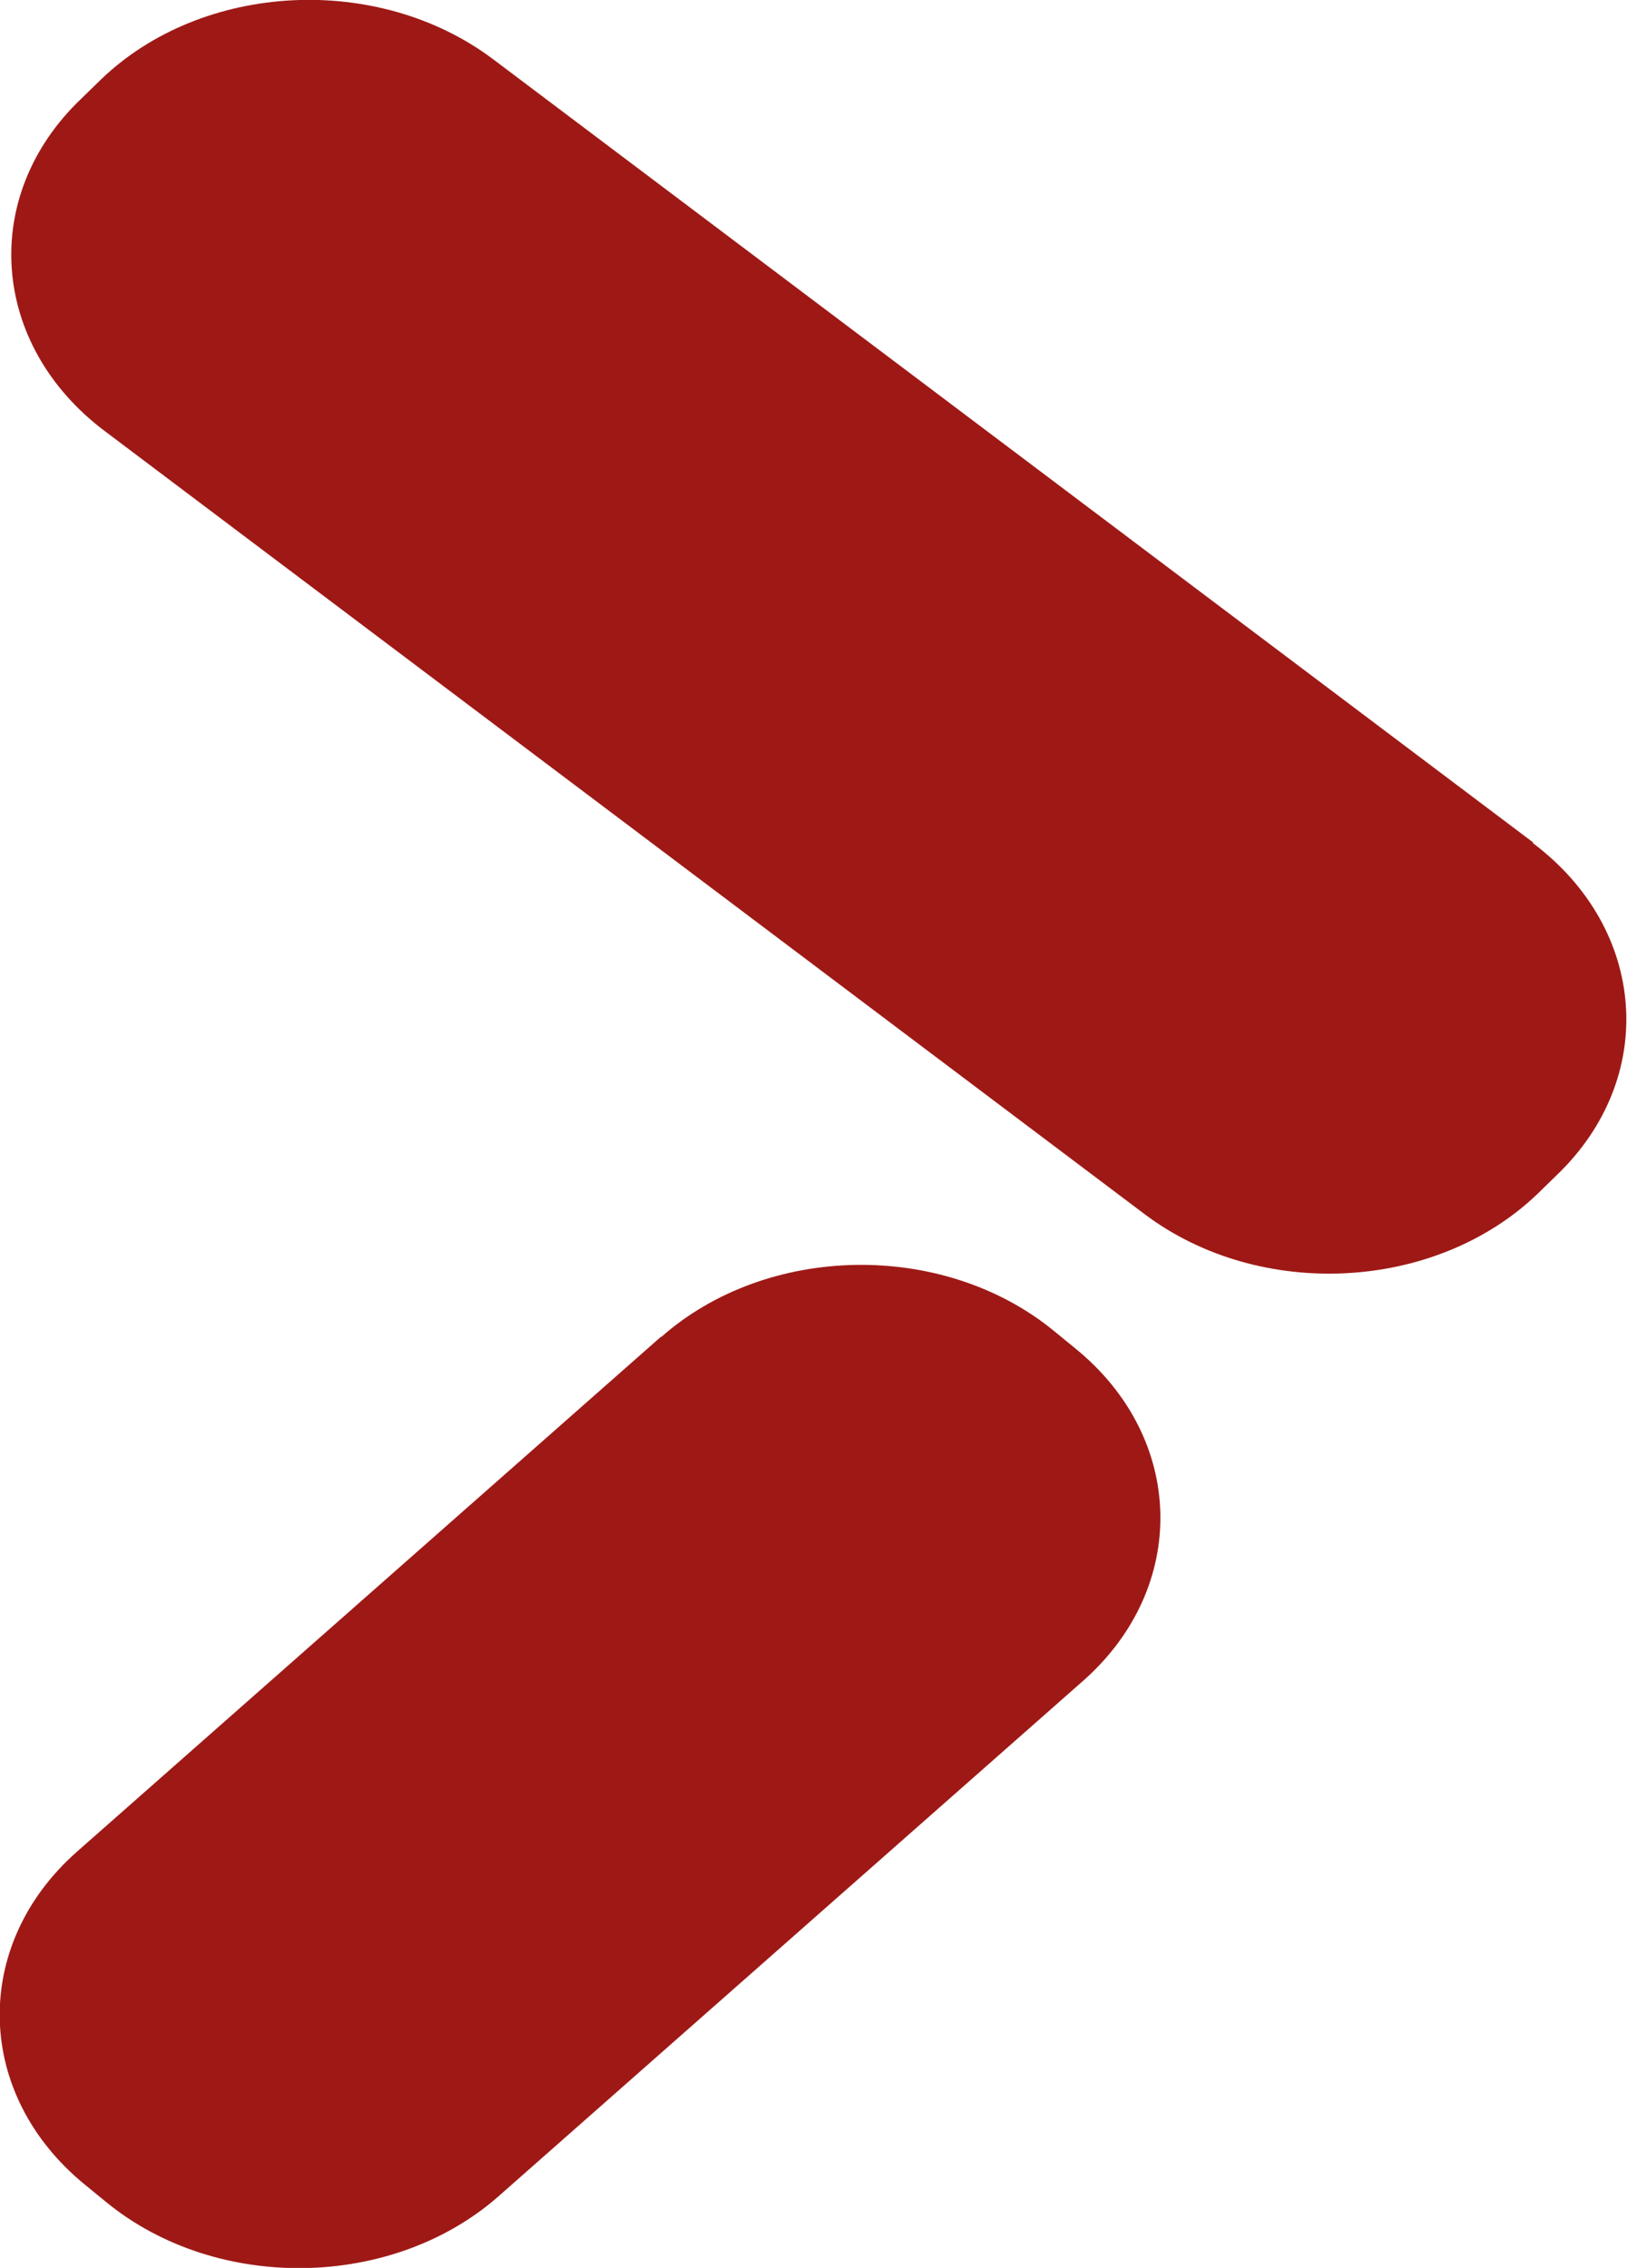
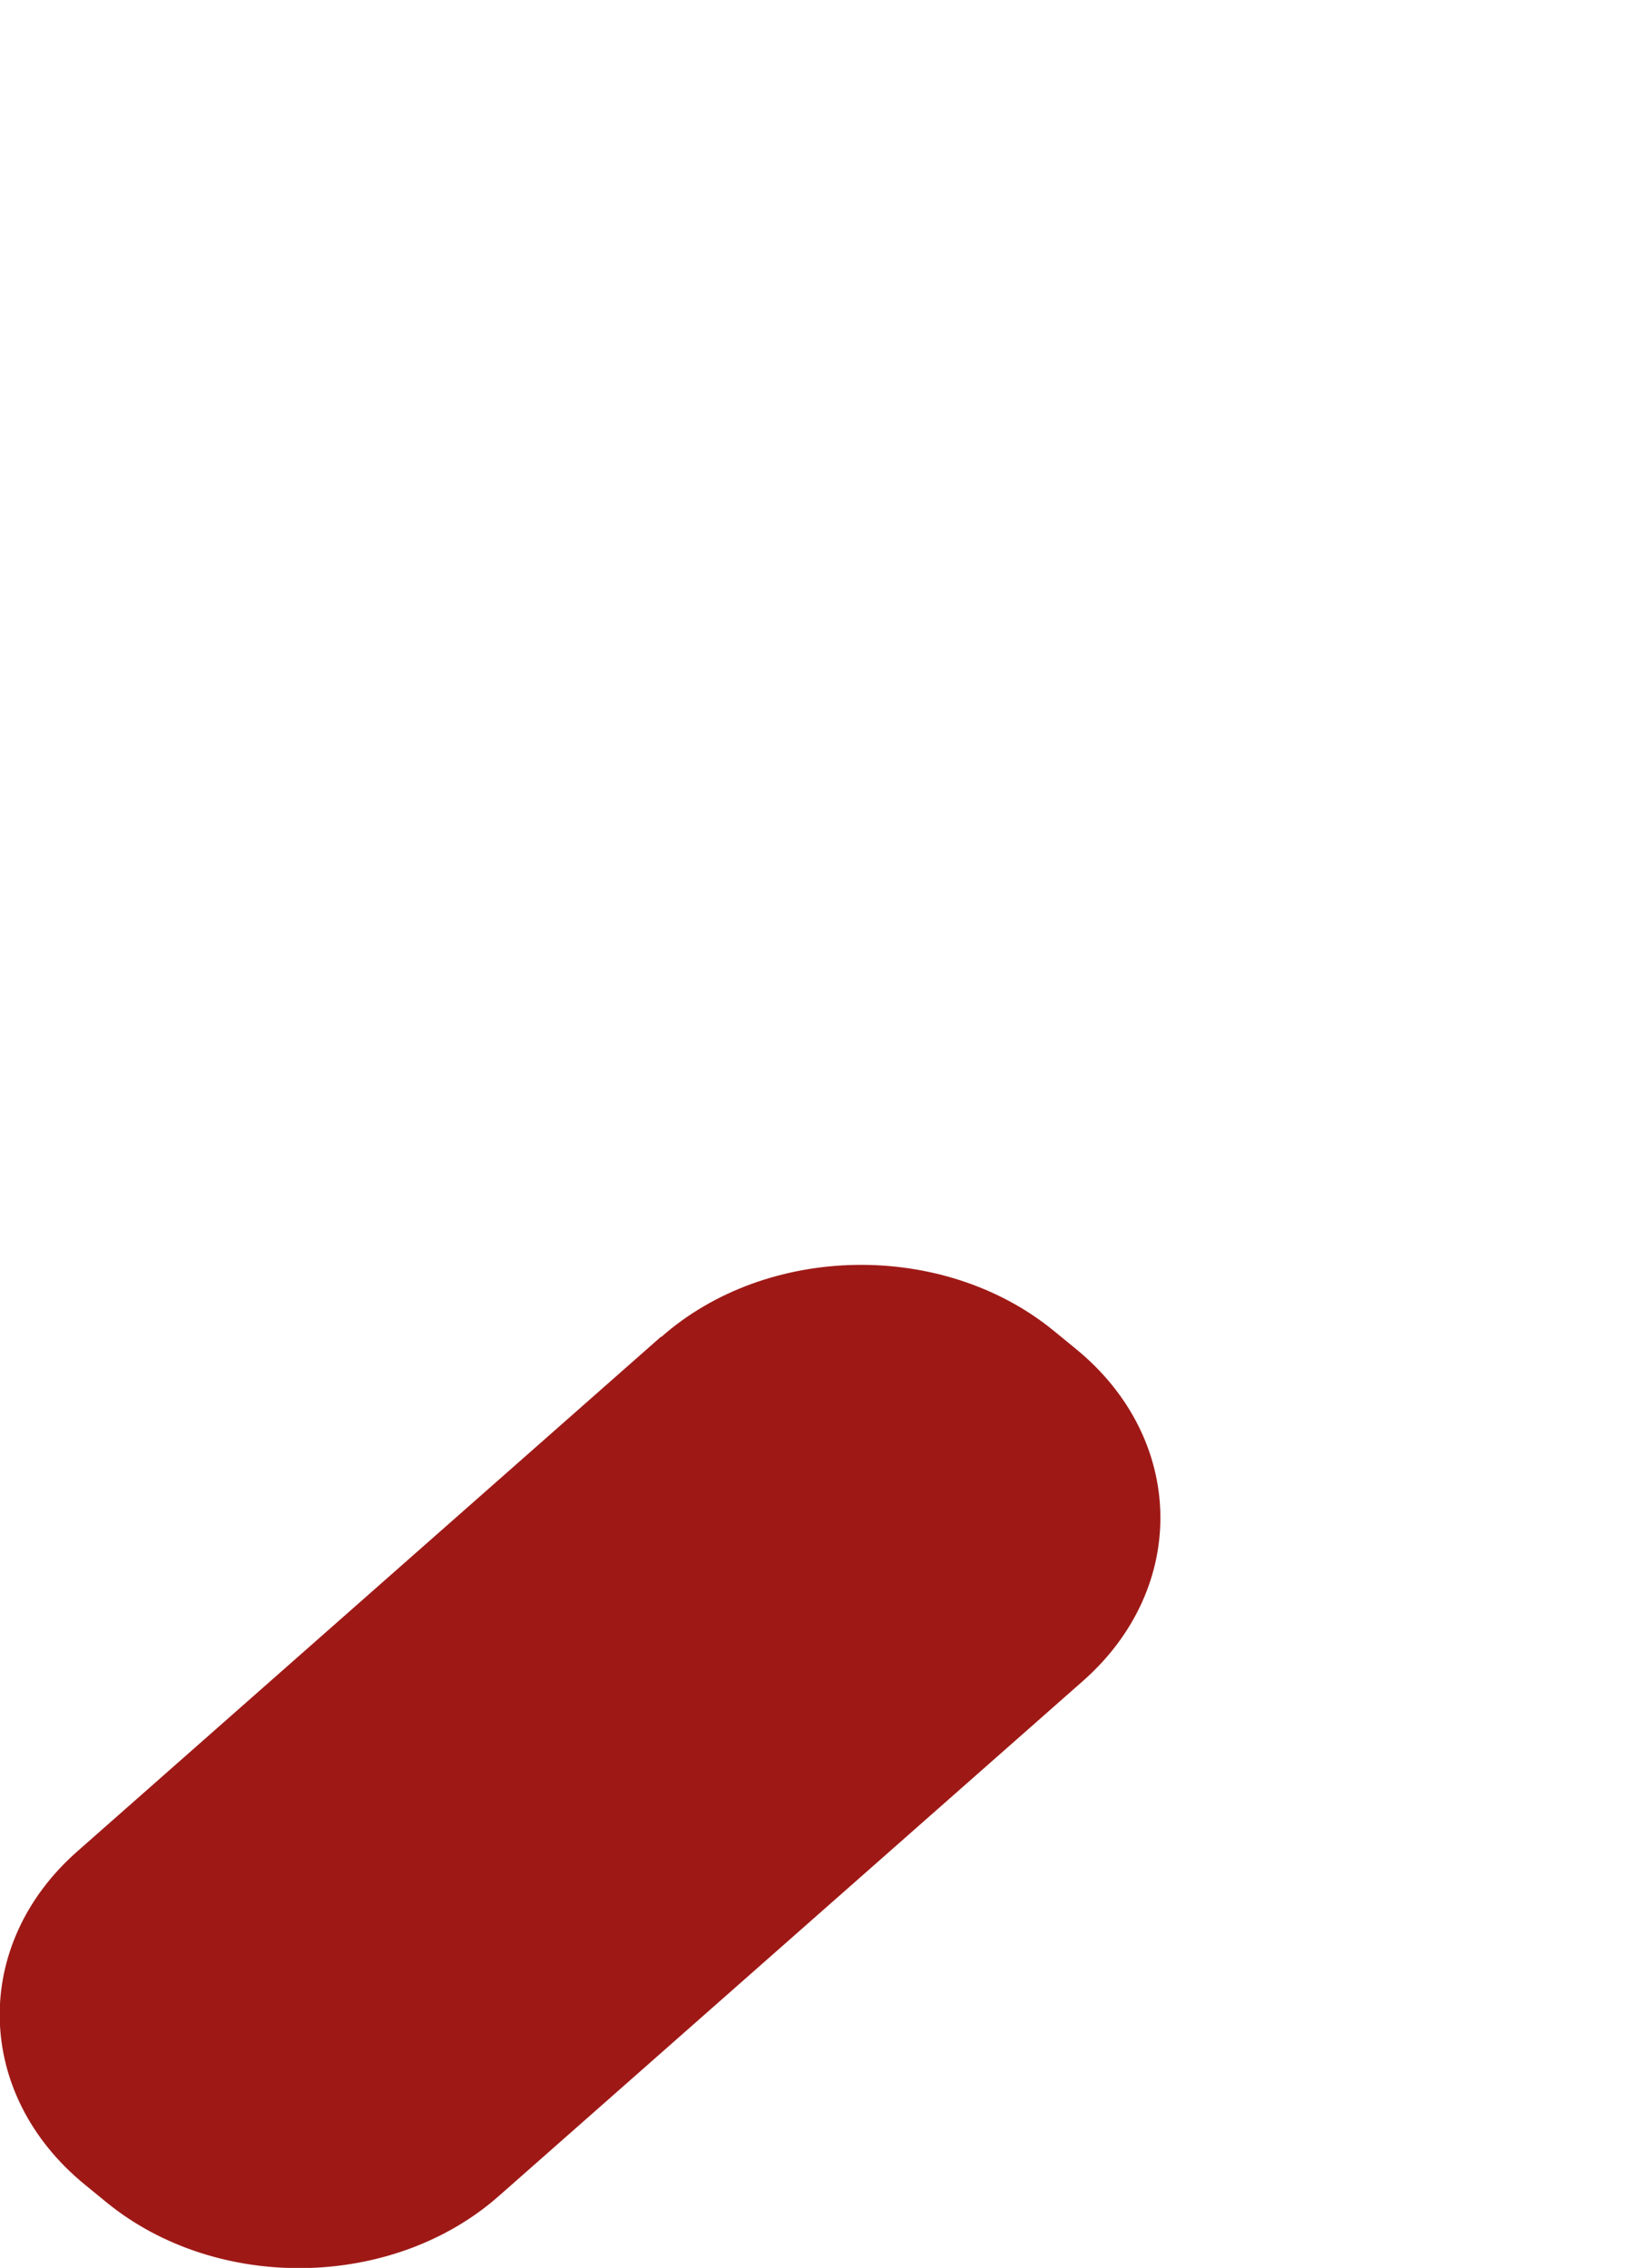
<svg xmlns="http://www.w3.org/2000/svg" id="Layer_1" data-name="Layer 1" viewBox="0 0 33 46">
  <defs>
    <style>
      .cls-1 {
        fill: none;
      }

      .cls-1, .cls-2 {
        stroke-width: 0px;
      }

      .cls-3 {
        clip-path: url(#clippath);
      }

      .cls-2 {
        fill: #9e1916;
      }
    </style>
    <clipPath id="clippath">
      <rect class="cls-1" width="33" height="46" />
    </clipPath>
  </defs>
  <g class="cls-3">
    <g>
-       <path class="cls-2" d="M31.1,17.09L10,1.2C7.67-.55,4.11-.37,2.05,1.61l-.4.39C-.42,3.97-.2,6.99,2.12,8.74l21.1,15.89c2.33,1.75,5.88,1.57,7.95-.4l.4-.39c2.06-1.97,1.85-4.99-.48-6.74Z" />
      <path class="cls-2" d="M13.41,27.11L1.57,37.55c-2.16,1.9-2.09,4.93.15,6.76l.44.36c2.24,1.83,5.81,1.77,7.96-.13l11.84-10.44c2.16-1.9,2.09-4.93-.15-6.75l-.44-.36c-2.24-1.83-5.81-1.77-7.96.13Z" />
    </g>
  </g>
</svg>